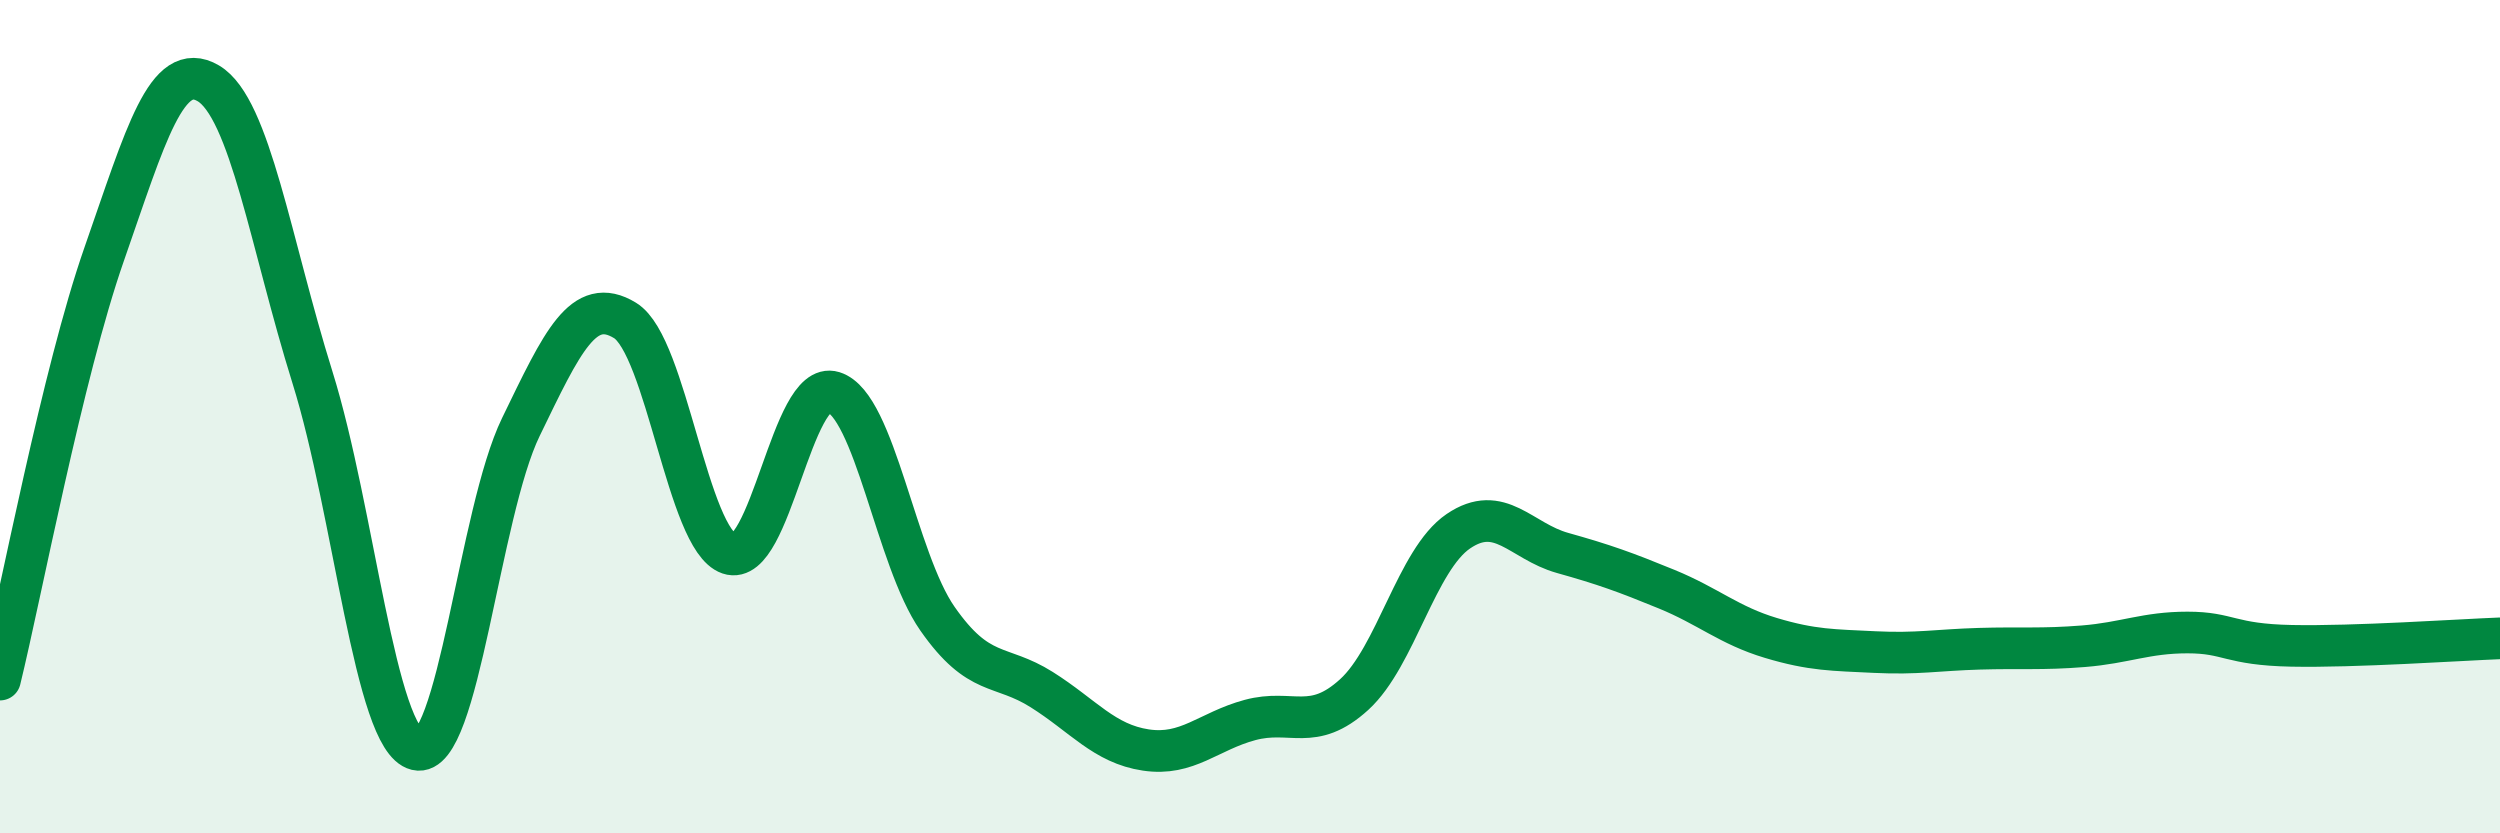
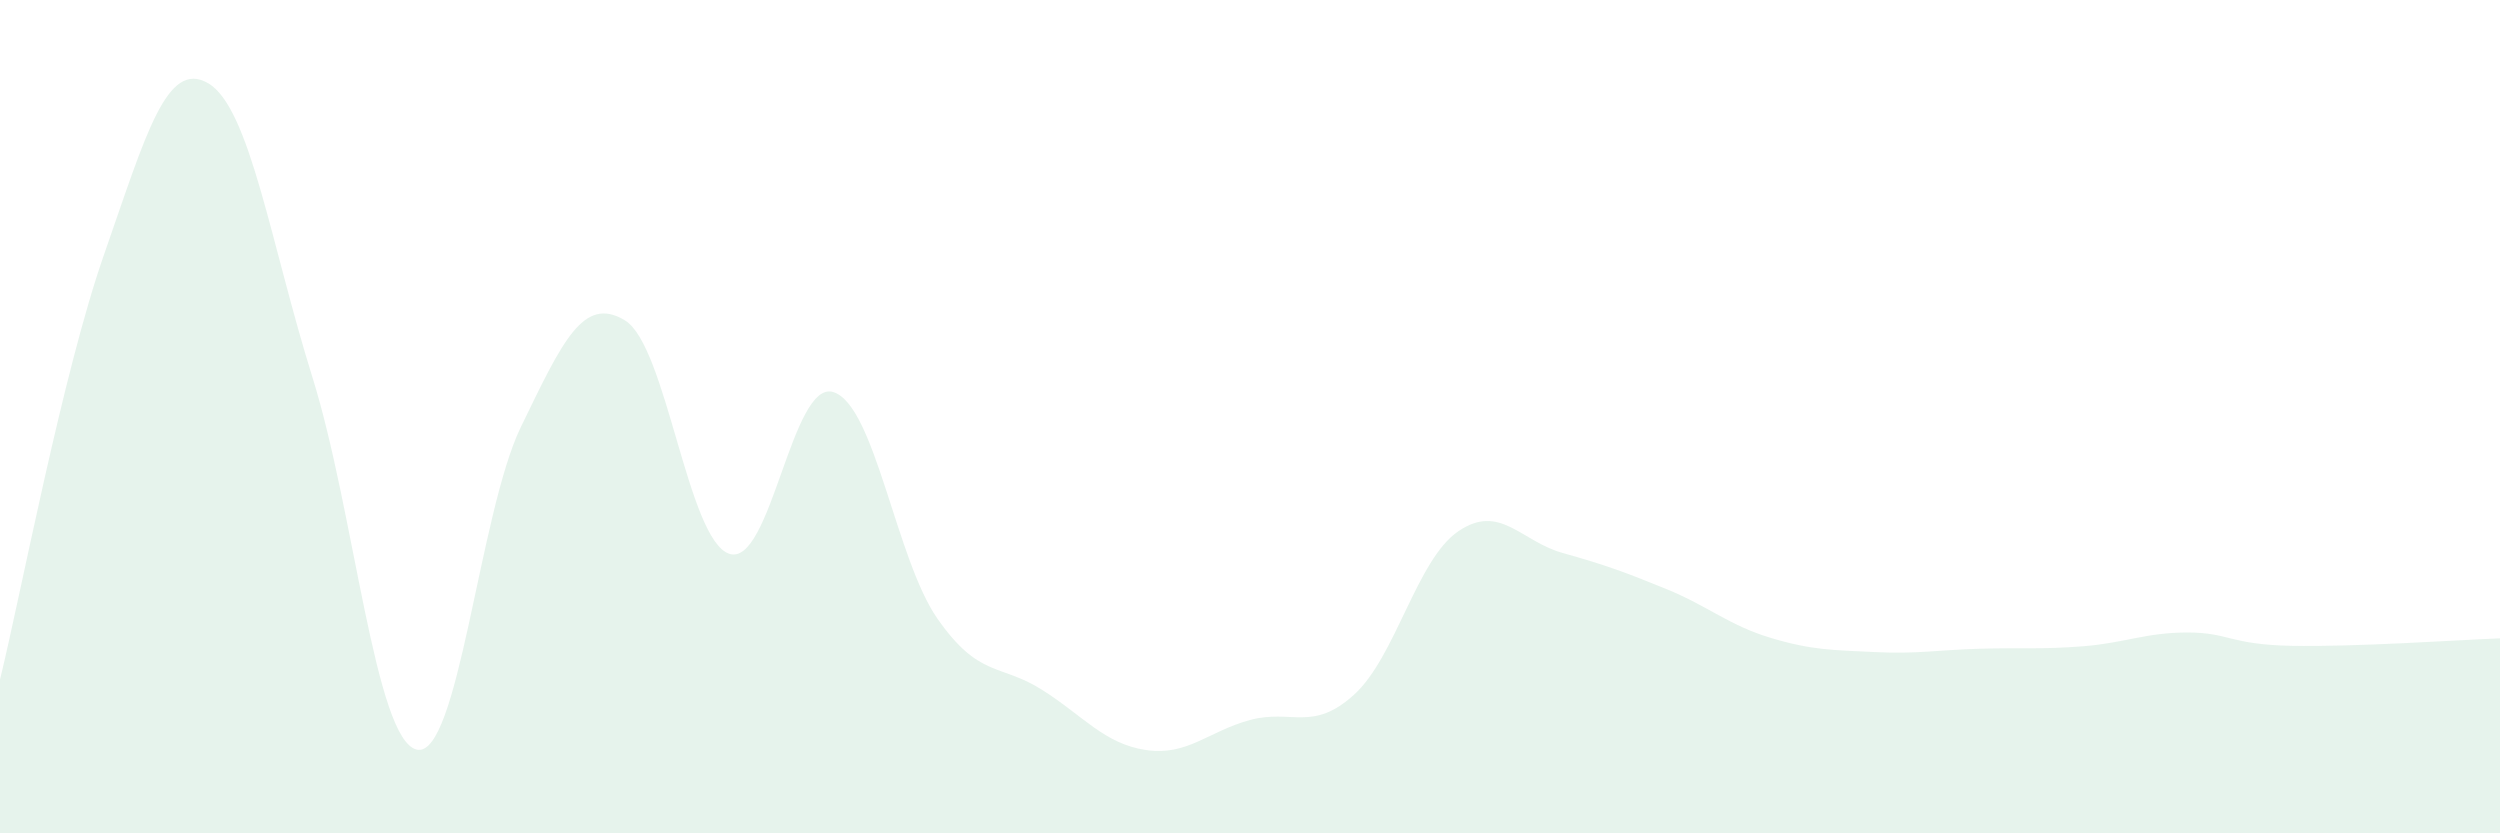
<svg xmlns="http://www.w3.org/2000/svg" width="60" height="20" viewBox="0 0 60 20">
  <path d="M 0,16.31 C 0.5,14.27 1.5,8.96 2.5,6.1 C 3.5,3.24 4,1.41 5,2 C 6,2.59 6.5,5.86 7.5,9.06 C 8.5,12.26 9,17.75 10,17.99 C 11,18.23 11.5,12.31 12.5,10.25 C 13.5,8.19 14,7.08 15,7.69 C 16,8.3 16.5,12.95 17.5,13.29 C 18.5,13.63 19,9.1 20,9.41 C 21,9.72 21.5,13.42 22.5,14.85 C 23.5,16.28 24,15.92 25,16.55 C 26,17.18 26.5,17.85 27.5,18 C 28.5,18.15 29,17.55 30,17.28 C 31,17.01 31.5,17.58 32.5,16.67 C 33.5,15.76 34,13.43 35,12.75 C 36,12.07 36.5,12.99 37.5,13.27 C 38.5,13.55 39,13.73 40,14.14 C 41,14.55 41.5,15.01 42.5,15.31 C 43.5,15.61 44,15.6 45,15.65 C 46,15.7 46.5,15.6 47.5,15.57 C 48.5,15.54 49,15.59 50,15.51 C 51,15.43 51.5,15.18 52.5,15.18 C 53.5,15.18 53.5,15.47 55,15.5 C 56.5,15.53 59,15.36 60,15.32L60 20L0 20Z" fill="#008740" opacity="0.1" stroke-linecap="round" stroke-linejoin="round" />
-   <path d="M 0,16.31 C 0.5,14.27 1.5,8.96 2.5,6.1 C 3.5,3.24 4,1.41 5,2 C 6,2.59 6.5,5.86 7.5,9.06 C 8.5,12.26 9,17.75 10,17.99 C 11,18.23 11.5,12.31 12.5,10.25 C 13.5,8.19 14,7.08 15,7.69 C 16,8.3 16.5,12.95 17.5,13.29 C 18.5,13.63 19,9.1 20,9.41 C 21,9.72 21.5,13.42 22.5,14.85 C 23.5,16.28 24,15.92 25,16.55 C 26,17.18 26.5,17.85 27.5,18 C 28.5,18.15 29,17.55 30,17.28 C 31,17.01 31.5,17.58 32.5,16.67 C 33.5,15.76 34,13.43 35,12.75 C 36,12.07 36.5,12.99 37.5,13.27 C 38.5,13.55 39,13.73 40,14.14 C 41,14.55 41.5,15.01 42.5,15.31 C 43.5,15.61 44,15.6 45,15.65 C 46,15.7 46.5,15.6 47.5,15.57 C 48.5,15.54 49,15.59 50,15.51 C 51,15.43 51.5,15.18 52.5,15.18 C 53.5,15.18 53.5,15.47 55,15.5 C 56.5,15.53 59,15.36 60,15.32" stroke="#008740" stroke-width="1" fill="none" stroke-linecap="round" stroke-linejoin="round" />
</svg>